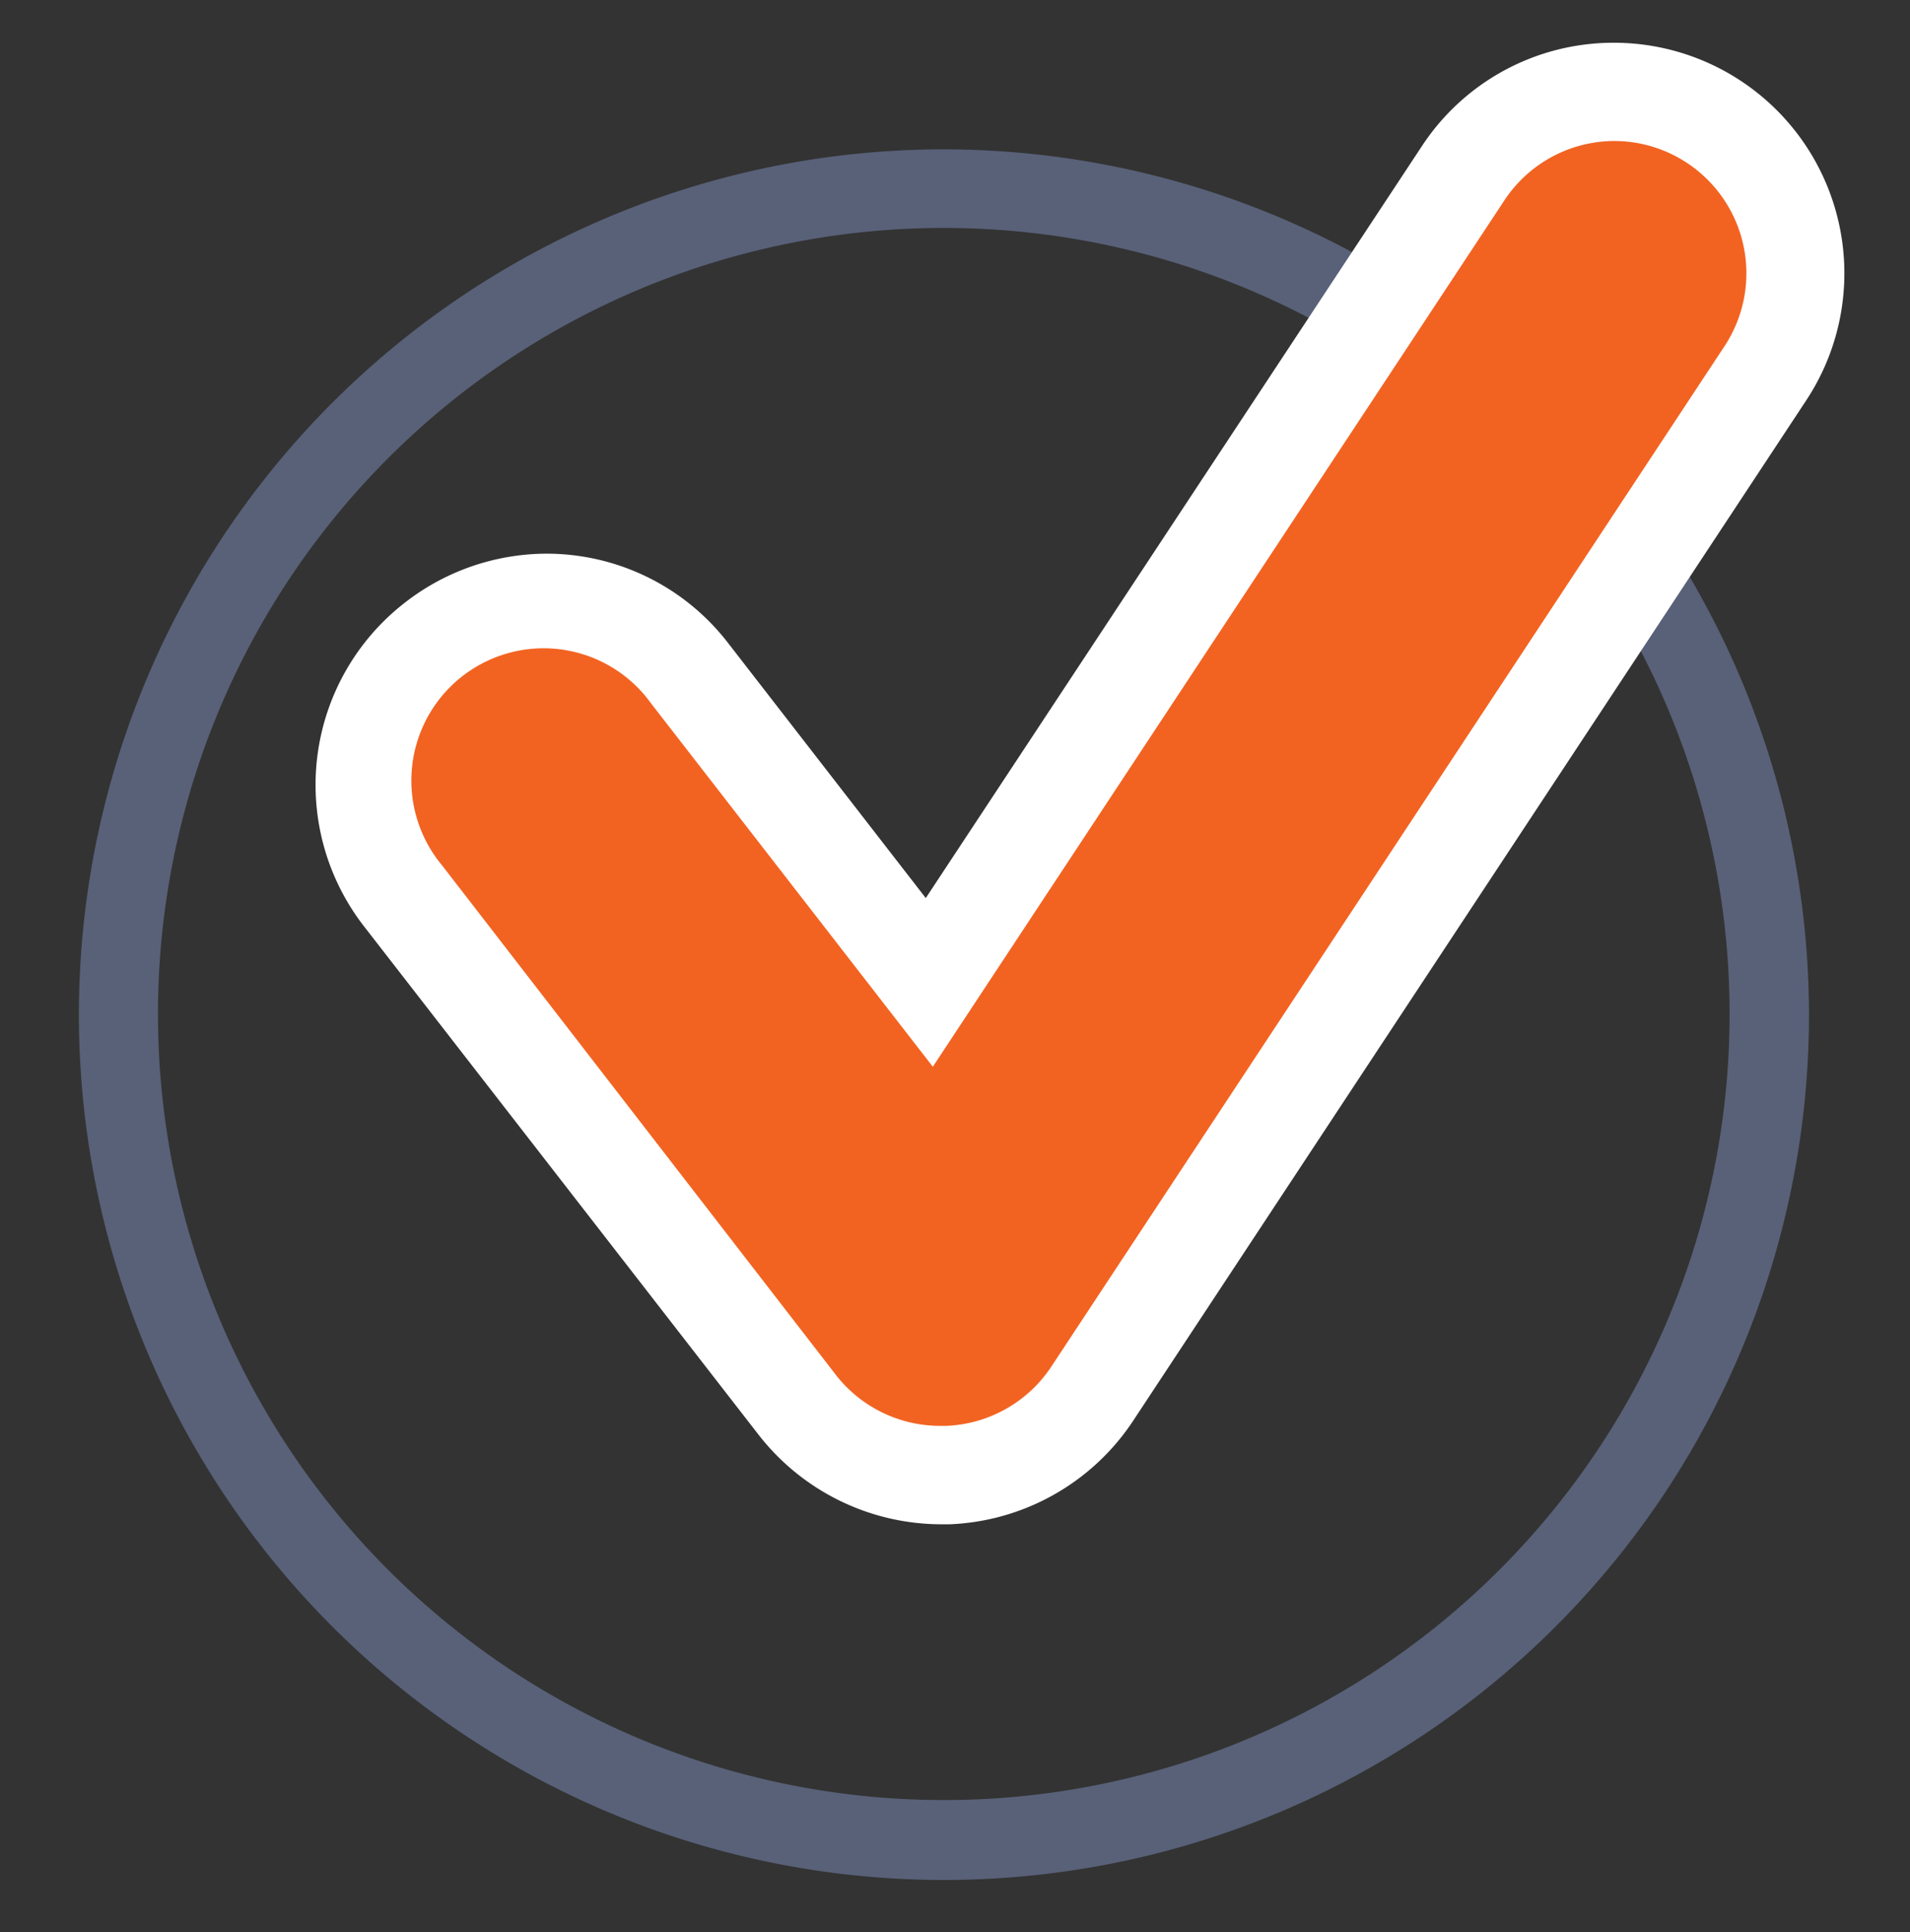
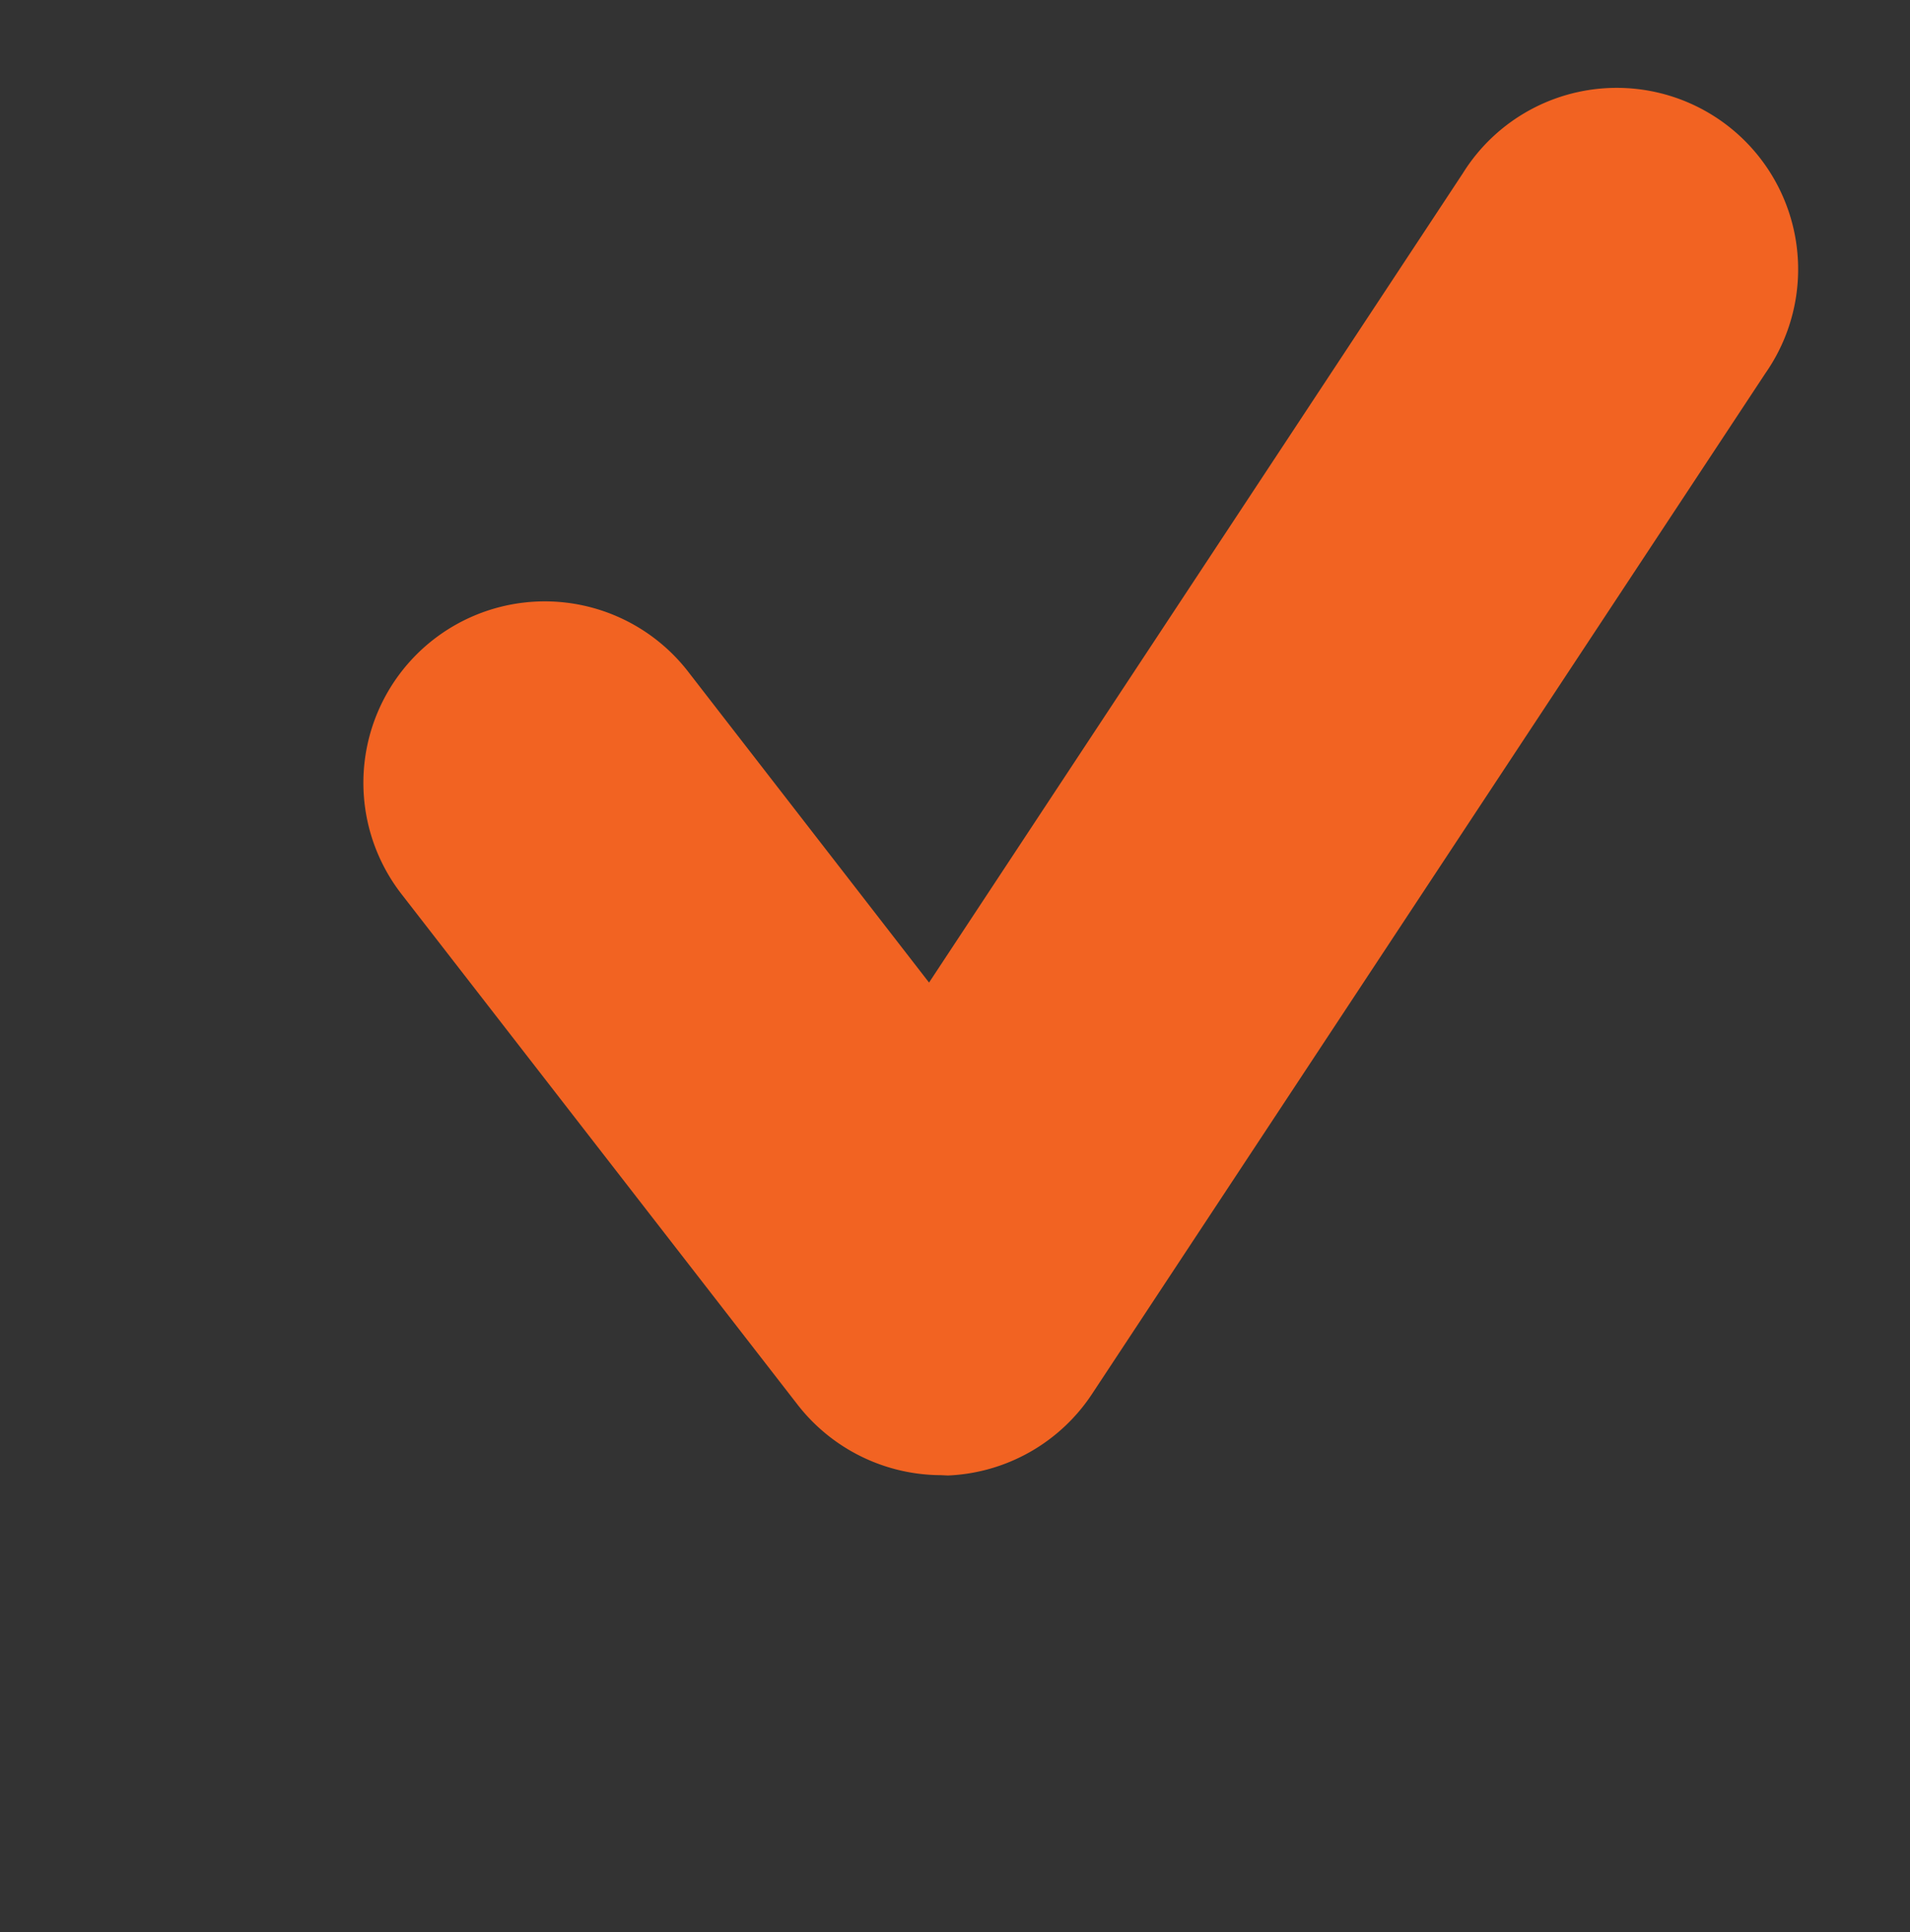
<svg xmlns="http://www.w3.org/2000/svg" id="Layer_1" data-name="Layer 1" viewBox="0 0 116.67 118">
  <rect x="0" y="0" width="116.67" height="118" fill="#333333" stroke="none" />
  <defs>
    <style>.cls-1{fill:#586178;}.cls-2{fill:#f26322;}.cls-3{fill:#fff;}</style>
  </defs>
  <title>vitalityArtboard 4</title>
-   <path class="cls-1" d="M57.65,13.92a48,48,0,1,1-48,48,48,48,0,0,1,48-48m0-4.8A52.84,52.84,0,1,0,110.5,62,52.9,52.9,0,0,0,57.65,9.12Z" />
  <path class="cls-2" d="M57.48,90.08a11.14,11.14,0,0,1-8.75-4.29L24.59,54.68A11.08,11.08,0,1,1,42.1,41.1L56.75,60l32.6-49.41a11.08,11.08,0,1,1,18.49,12.2L66.72,85.1a11.1,11.1,0,0,1-8.82,5Z" />
-   <path class="cls-3" d="M98.6,8.61a8.08,8.08,0,0,1,6.74,12.53L64.22,83.45a8.08,8.08,0,0,1-6.43,3.62h-.31A8.08,8.08,0,0,1,51.09,84L27,52.84a8.08,8.08,0,1,1,12.76-9.9l17.22,22.2,34.91-52.9A8.07,8.07,0,0,1,98.6,8.61m0-6h0A14,14,0,0,0,86.85,8.93L56.55,54.84,44.47,39.26a14,14,0,0,0-11.13-5.45,14.13,14.13,0,0,0-8.62,3,14.08,14.08,0,0,0-2.49,19.75L46.35,87.63a14.17,14.17,0,0,0,11.12,5.45H58a14.11,14.11,0,0,0,11.21-6.31l41.12-62.32A14.08,14.08,0,0,0,98.6,2.61Z" />
</svg>